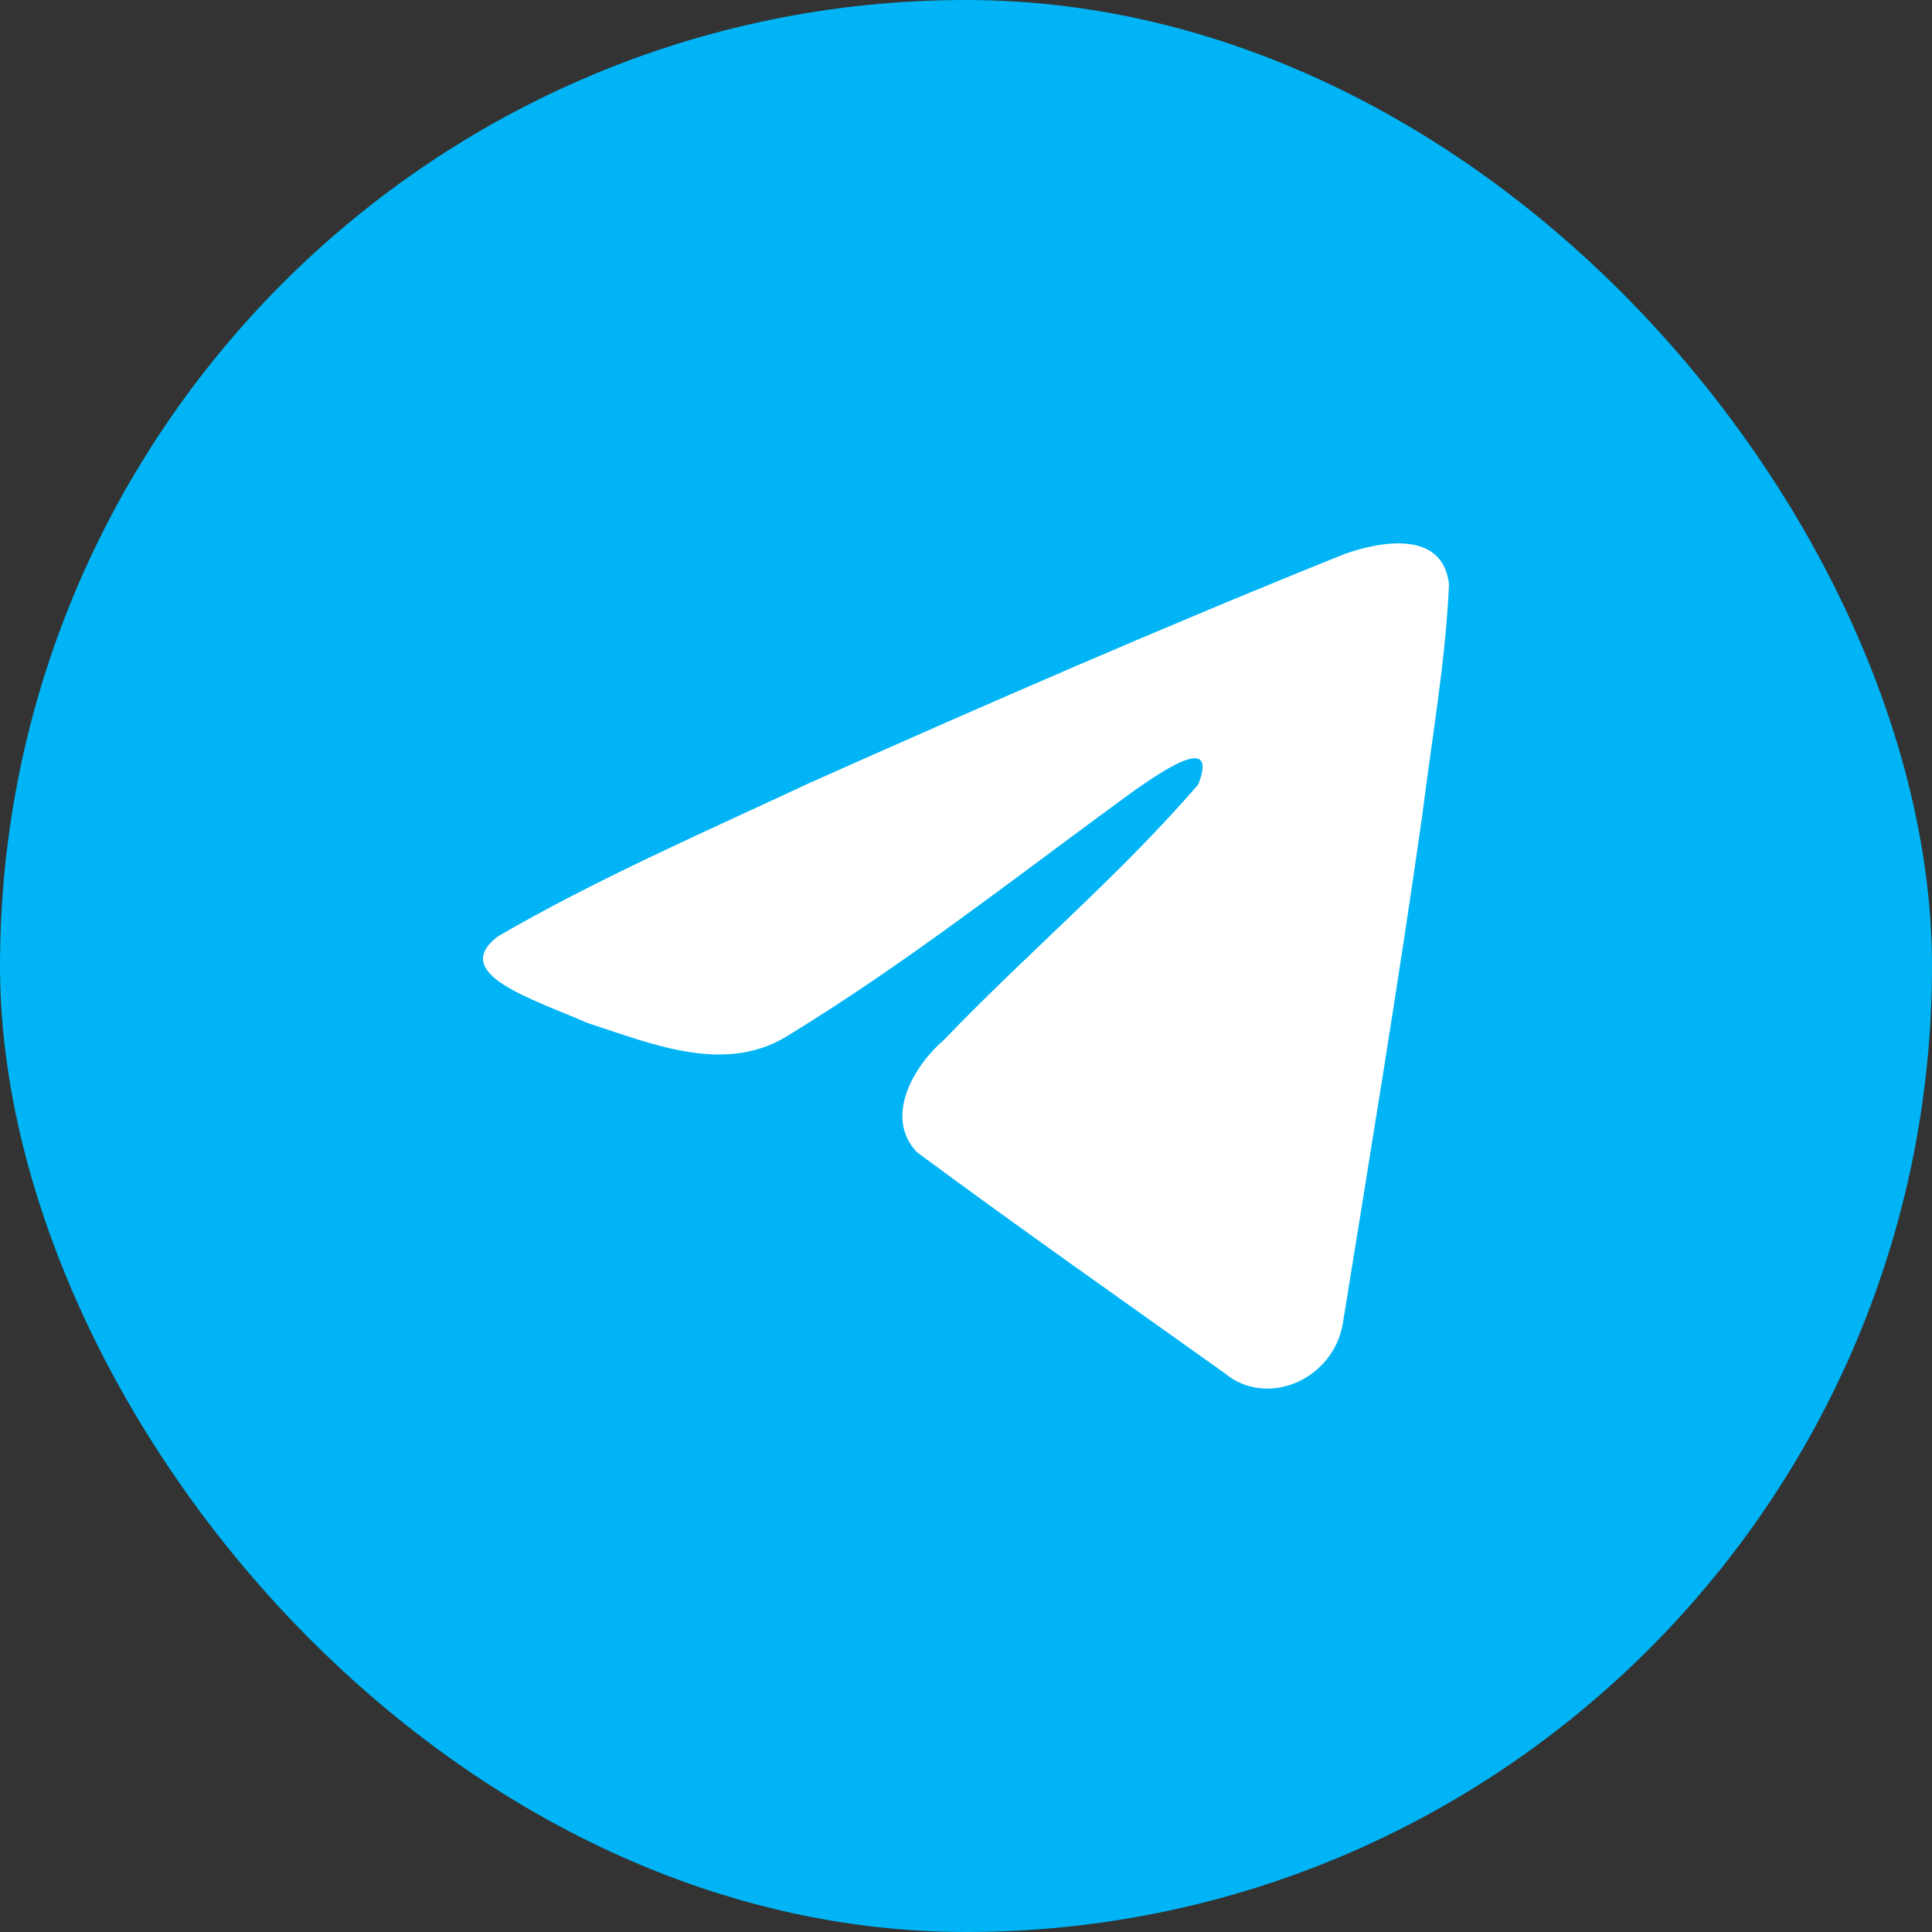
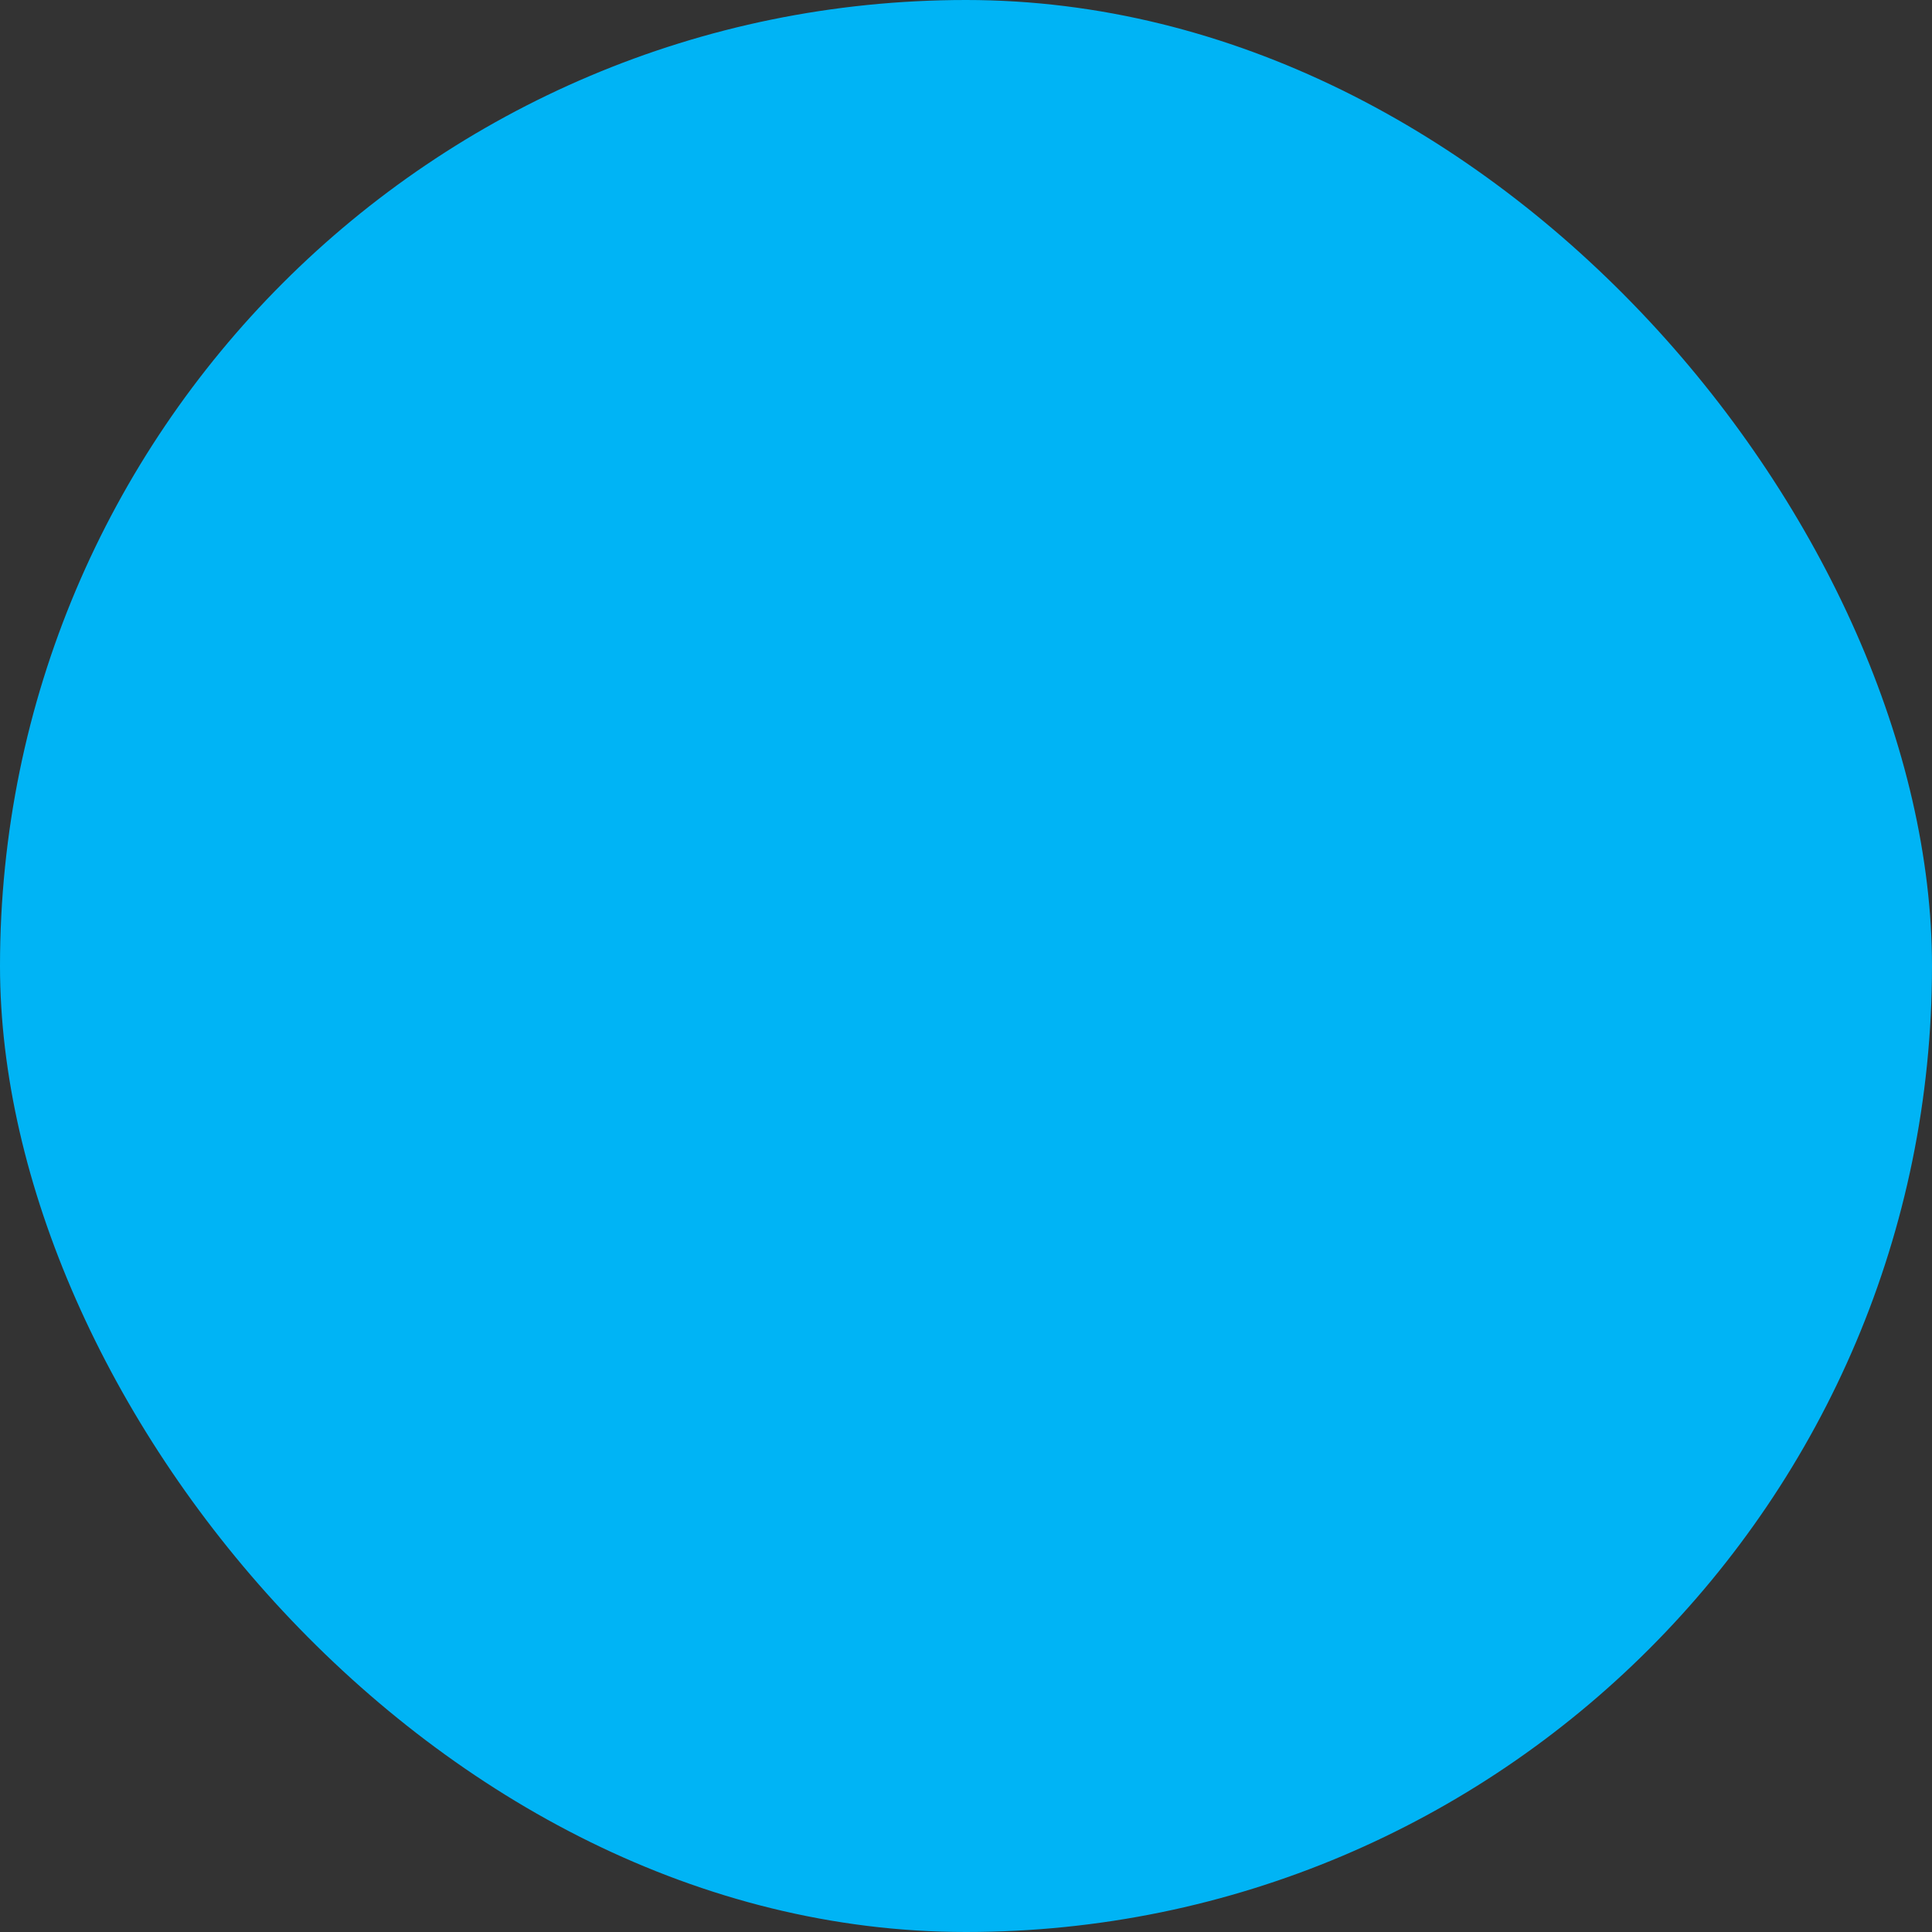
<svg xmlns="http://www.w3.org/2000/svg" width="32" height="32" viewBox="0 0 32 32" fill="none">
  <rect x="0" y="0" width="32" height="32" fill="#333333" stroke="none" />
  <rect width="32" height="32" rx="16" fill="#00B4F5" />
-   <path d="M8.242 15.512C9.878 14.56 11.706 13.765 13.413 12.966C16.35 11.657 19.299 10.37 22.277 9.173C22.857 8.969 23.898 8.77 24 9.677C23.944 10.961 23.714 12.238 23.556 13.515C23.156 16.323 22.693 19.121 22.242 21.919C22.086 22.852 20.981 23.334 20.274 22.737C18.574 21.524 16.861 20.323 15.184 19.082C14.634 18.492 15.144 17.645 15.634 17.224C17.034 15.766 18.519 14.528 19.846 12.995C20.204 12.082 19.146 12.851 18.797 13.087C16.881 14.482 15.011 15.963 12.991 17.189C11.959 17.789 10.756 17.276 9.724 16.941C8.799 16.537 7.444 16.129 8.242 15.512Z" fill="white" />
</svg>